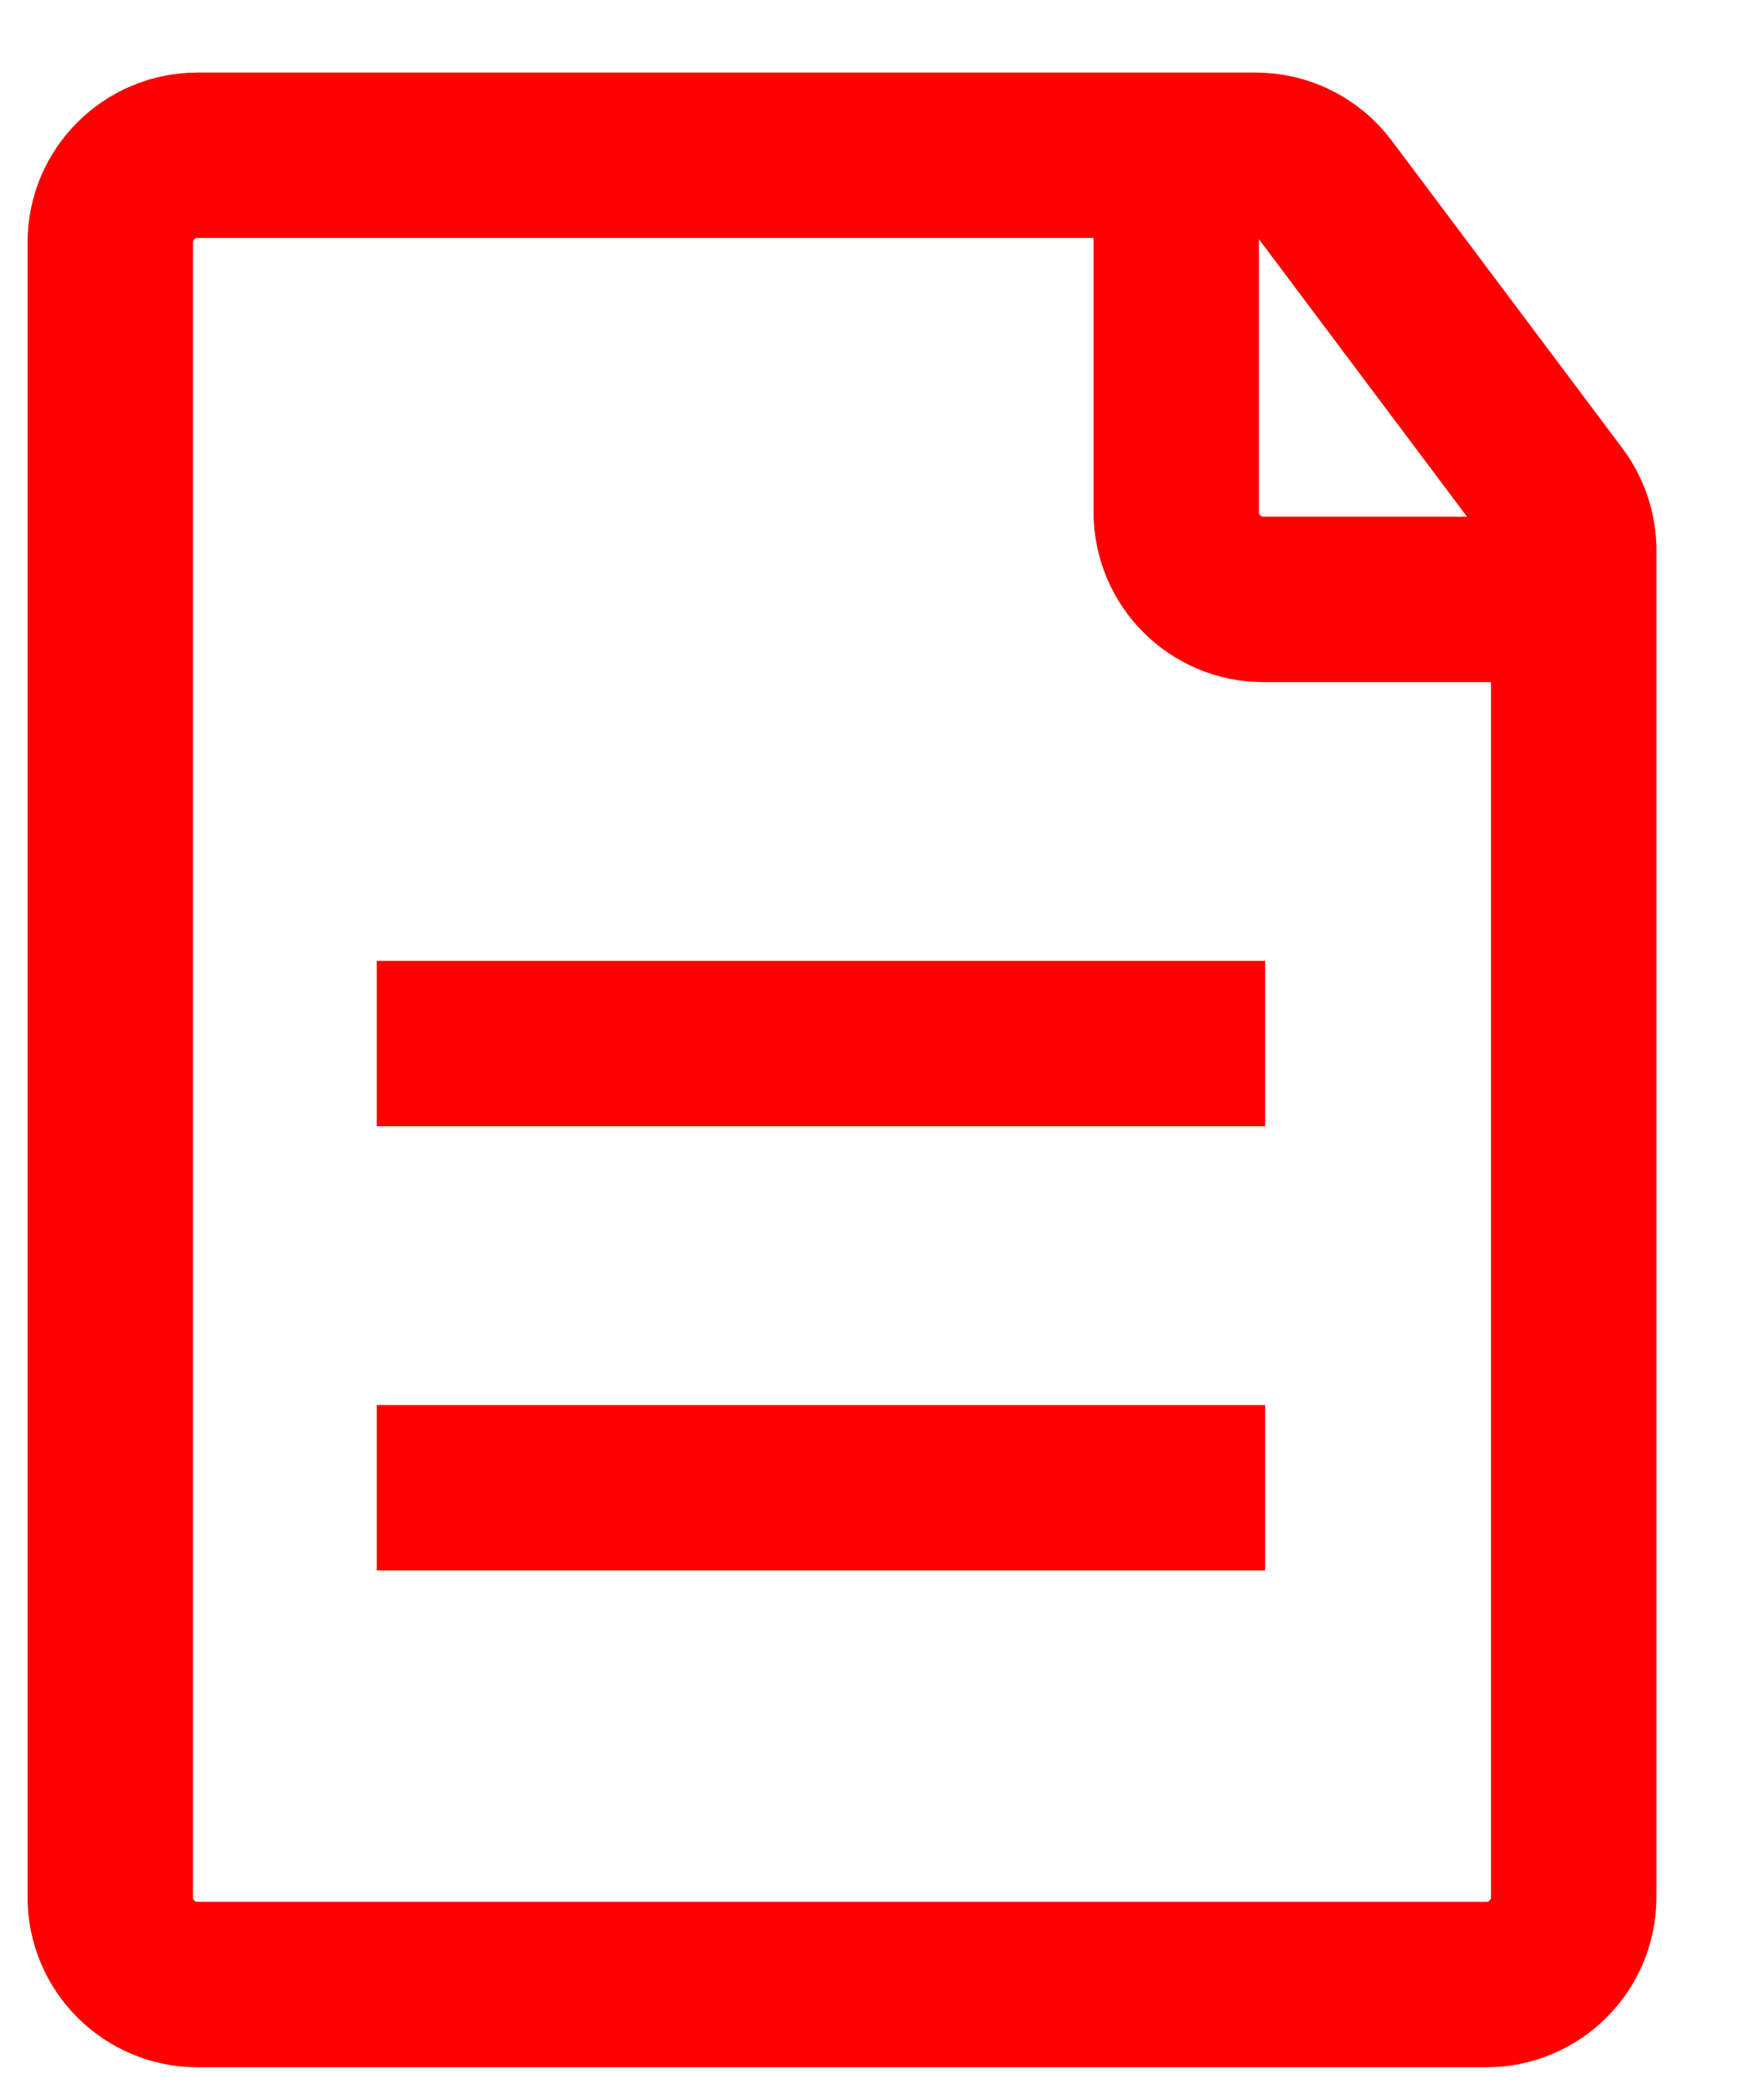
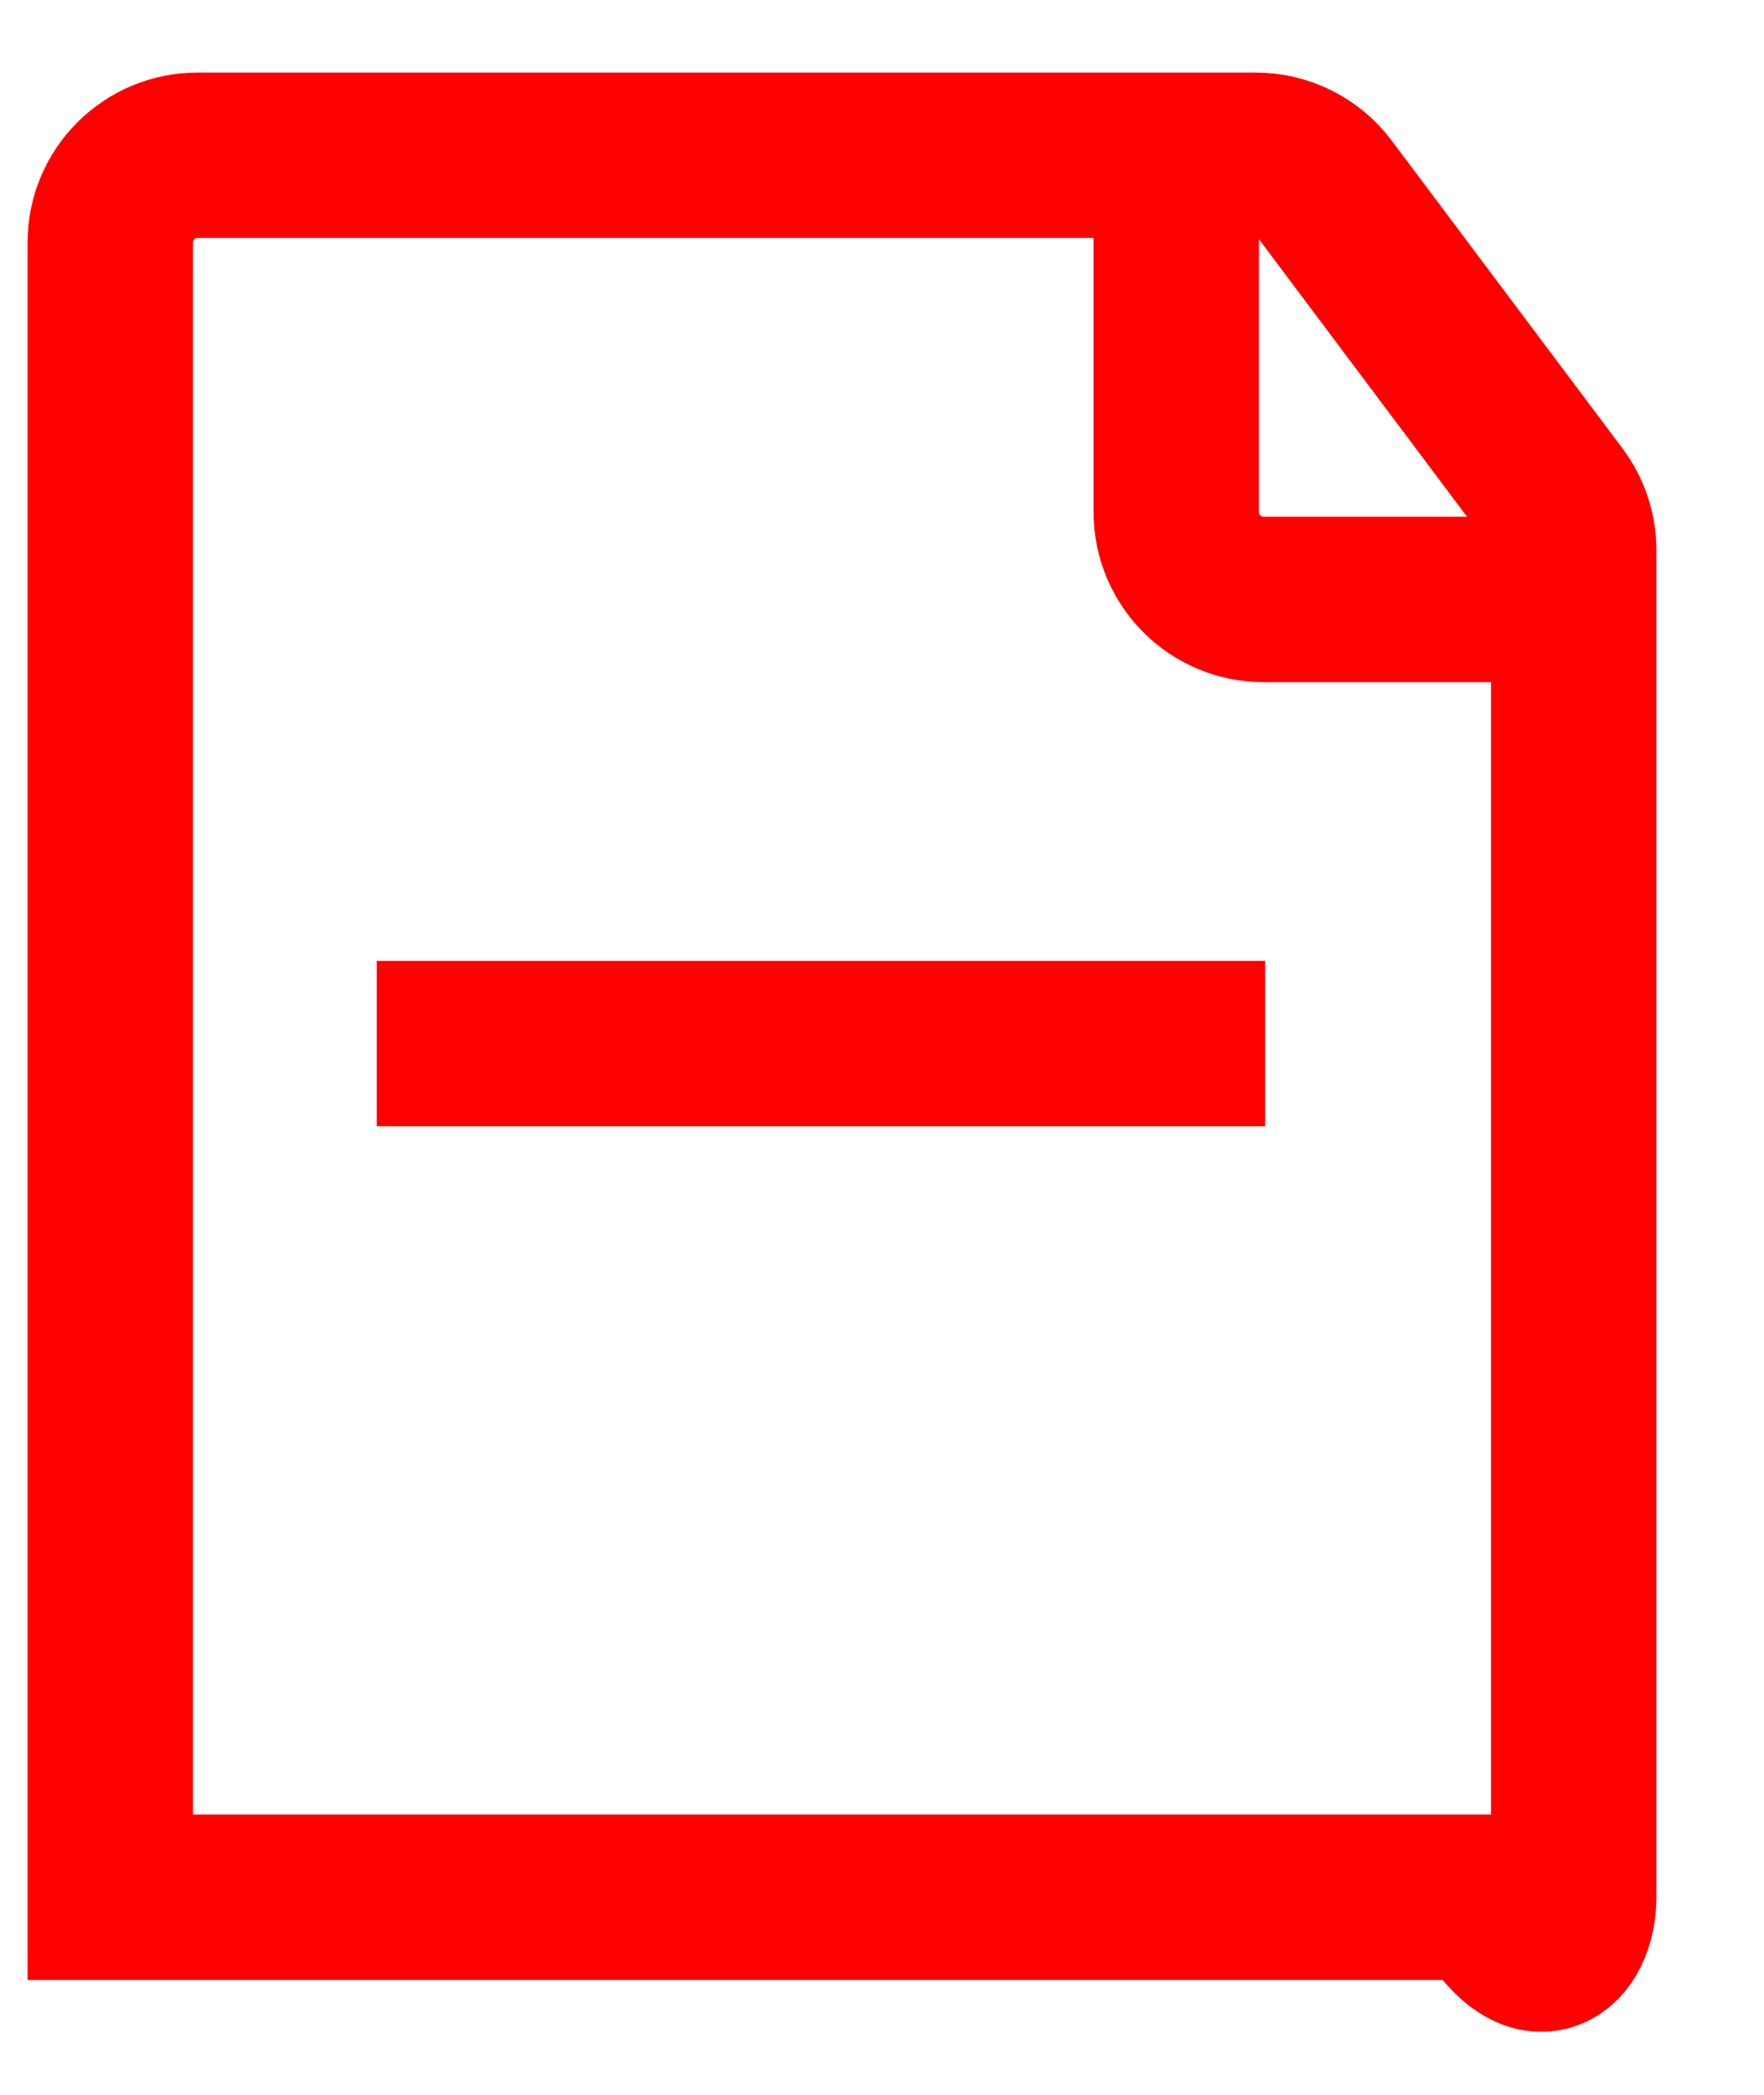
<svg xmlns="http://www.w3.org/2000/svg" width="16" height="19" viewBox="0 0 16 19" fill="none">
-   <path d="M14.115 4.515L12.023 1.725C11.873 1.525 11.638 1.408 11.389 1.408H1.792C1.355 1.408 1 1.762 1 2.2V17.208C1 17.645 1.355 18 1.792 18H13.482C13.919 18 14.274 17.645 14.274 17.208V4.99C14.274 4.819 14.218 4.652 14.115 4.515Z" stroke="#FF0000" stroke-width="1.5" />
+   <path d="M14.115 4.515L12.023 1.725C11.873 1.525 11.638 1.408 11.389 1.408H1.792C1.355 1.408 1 1.762 1 2.2V17.208H13.482C13.919 18 14.274 17.645 14.274 17.208V4.99C14.274 4.819 14.218 4.652 14.115 4.515Z" stroke="#FF0000" stroke-width="1.5" />
  <path d="M10.669 1.408V4.645C10.669 5.082 11.024 5.437 11.461 5.437H13.892" stroke="#FF0000" stroke-width="1.5" />
  <path d="M3.417 9.465H11.475" stroke="#FF0000" stroke-width="1.5" />
-   <path d="M3.417 13.494H11.475" stroke="#FF0000" stroke-width="1.5" />
</svg>